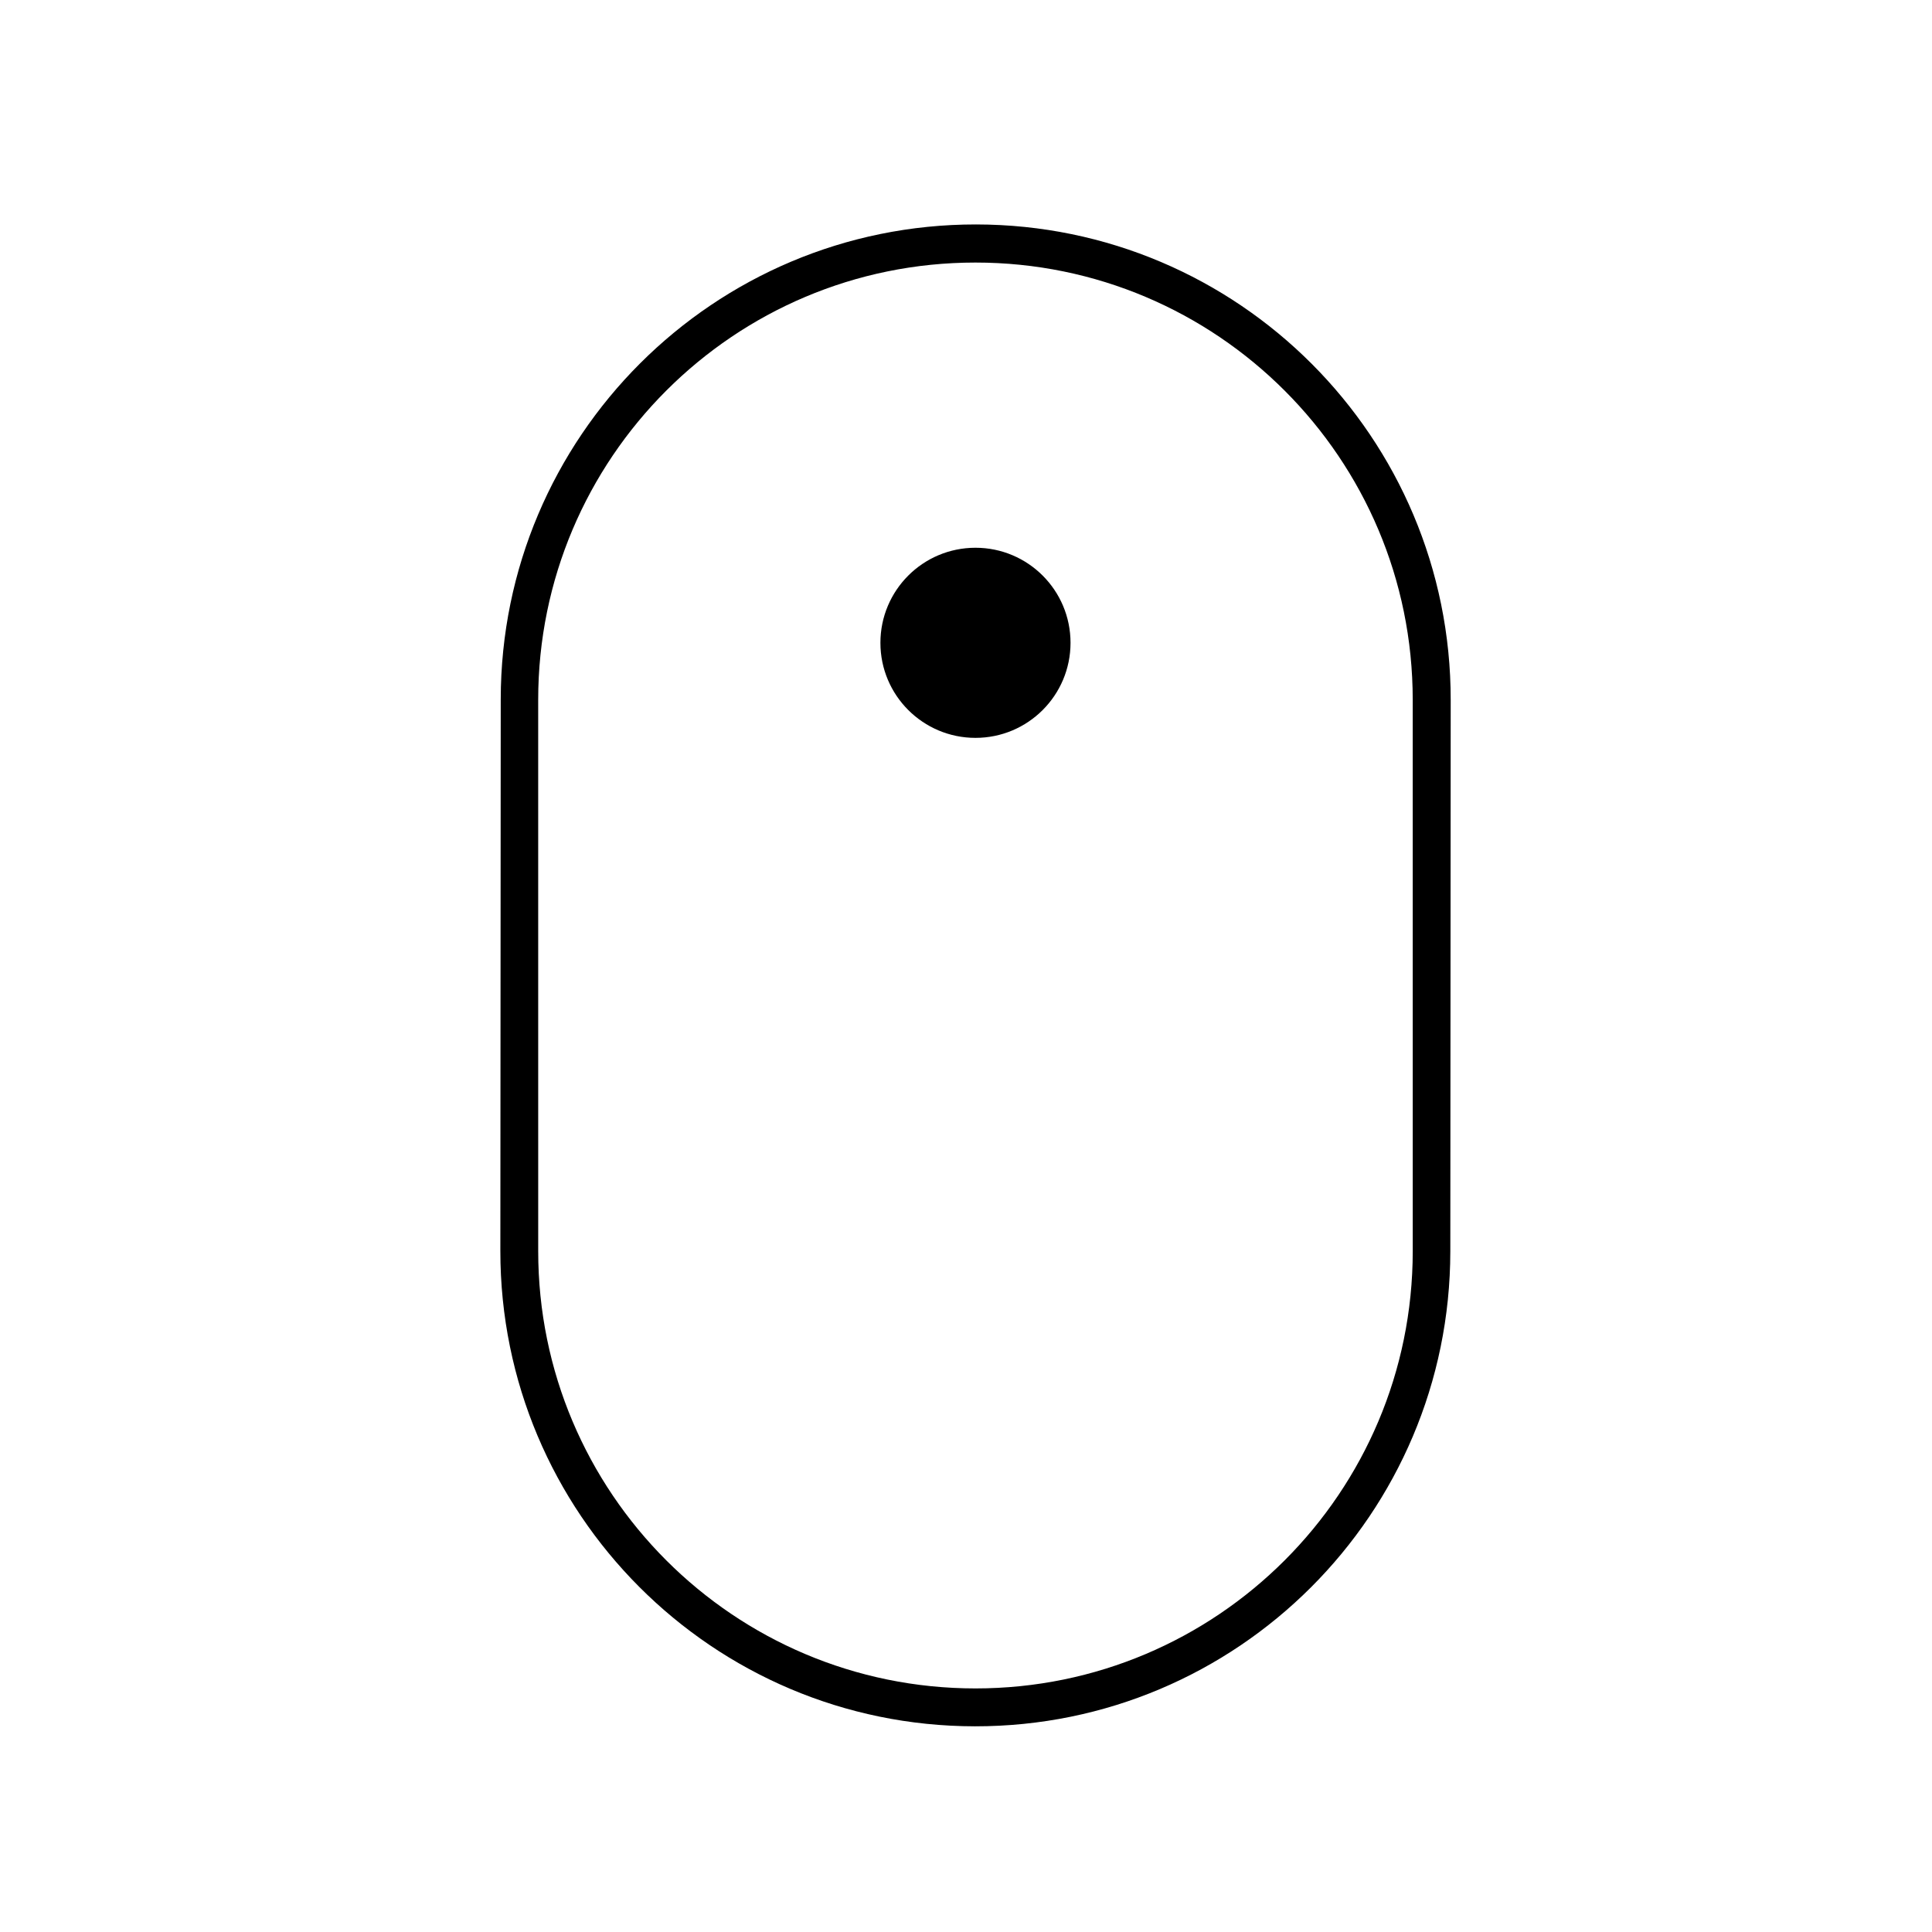
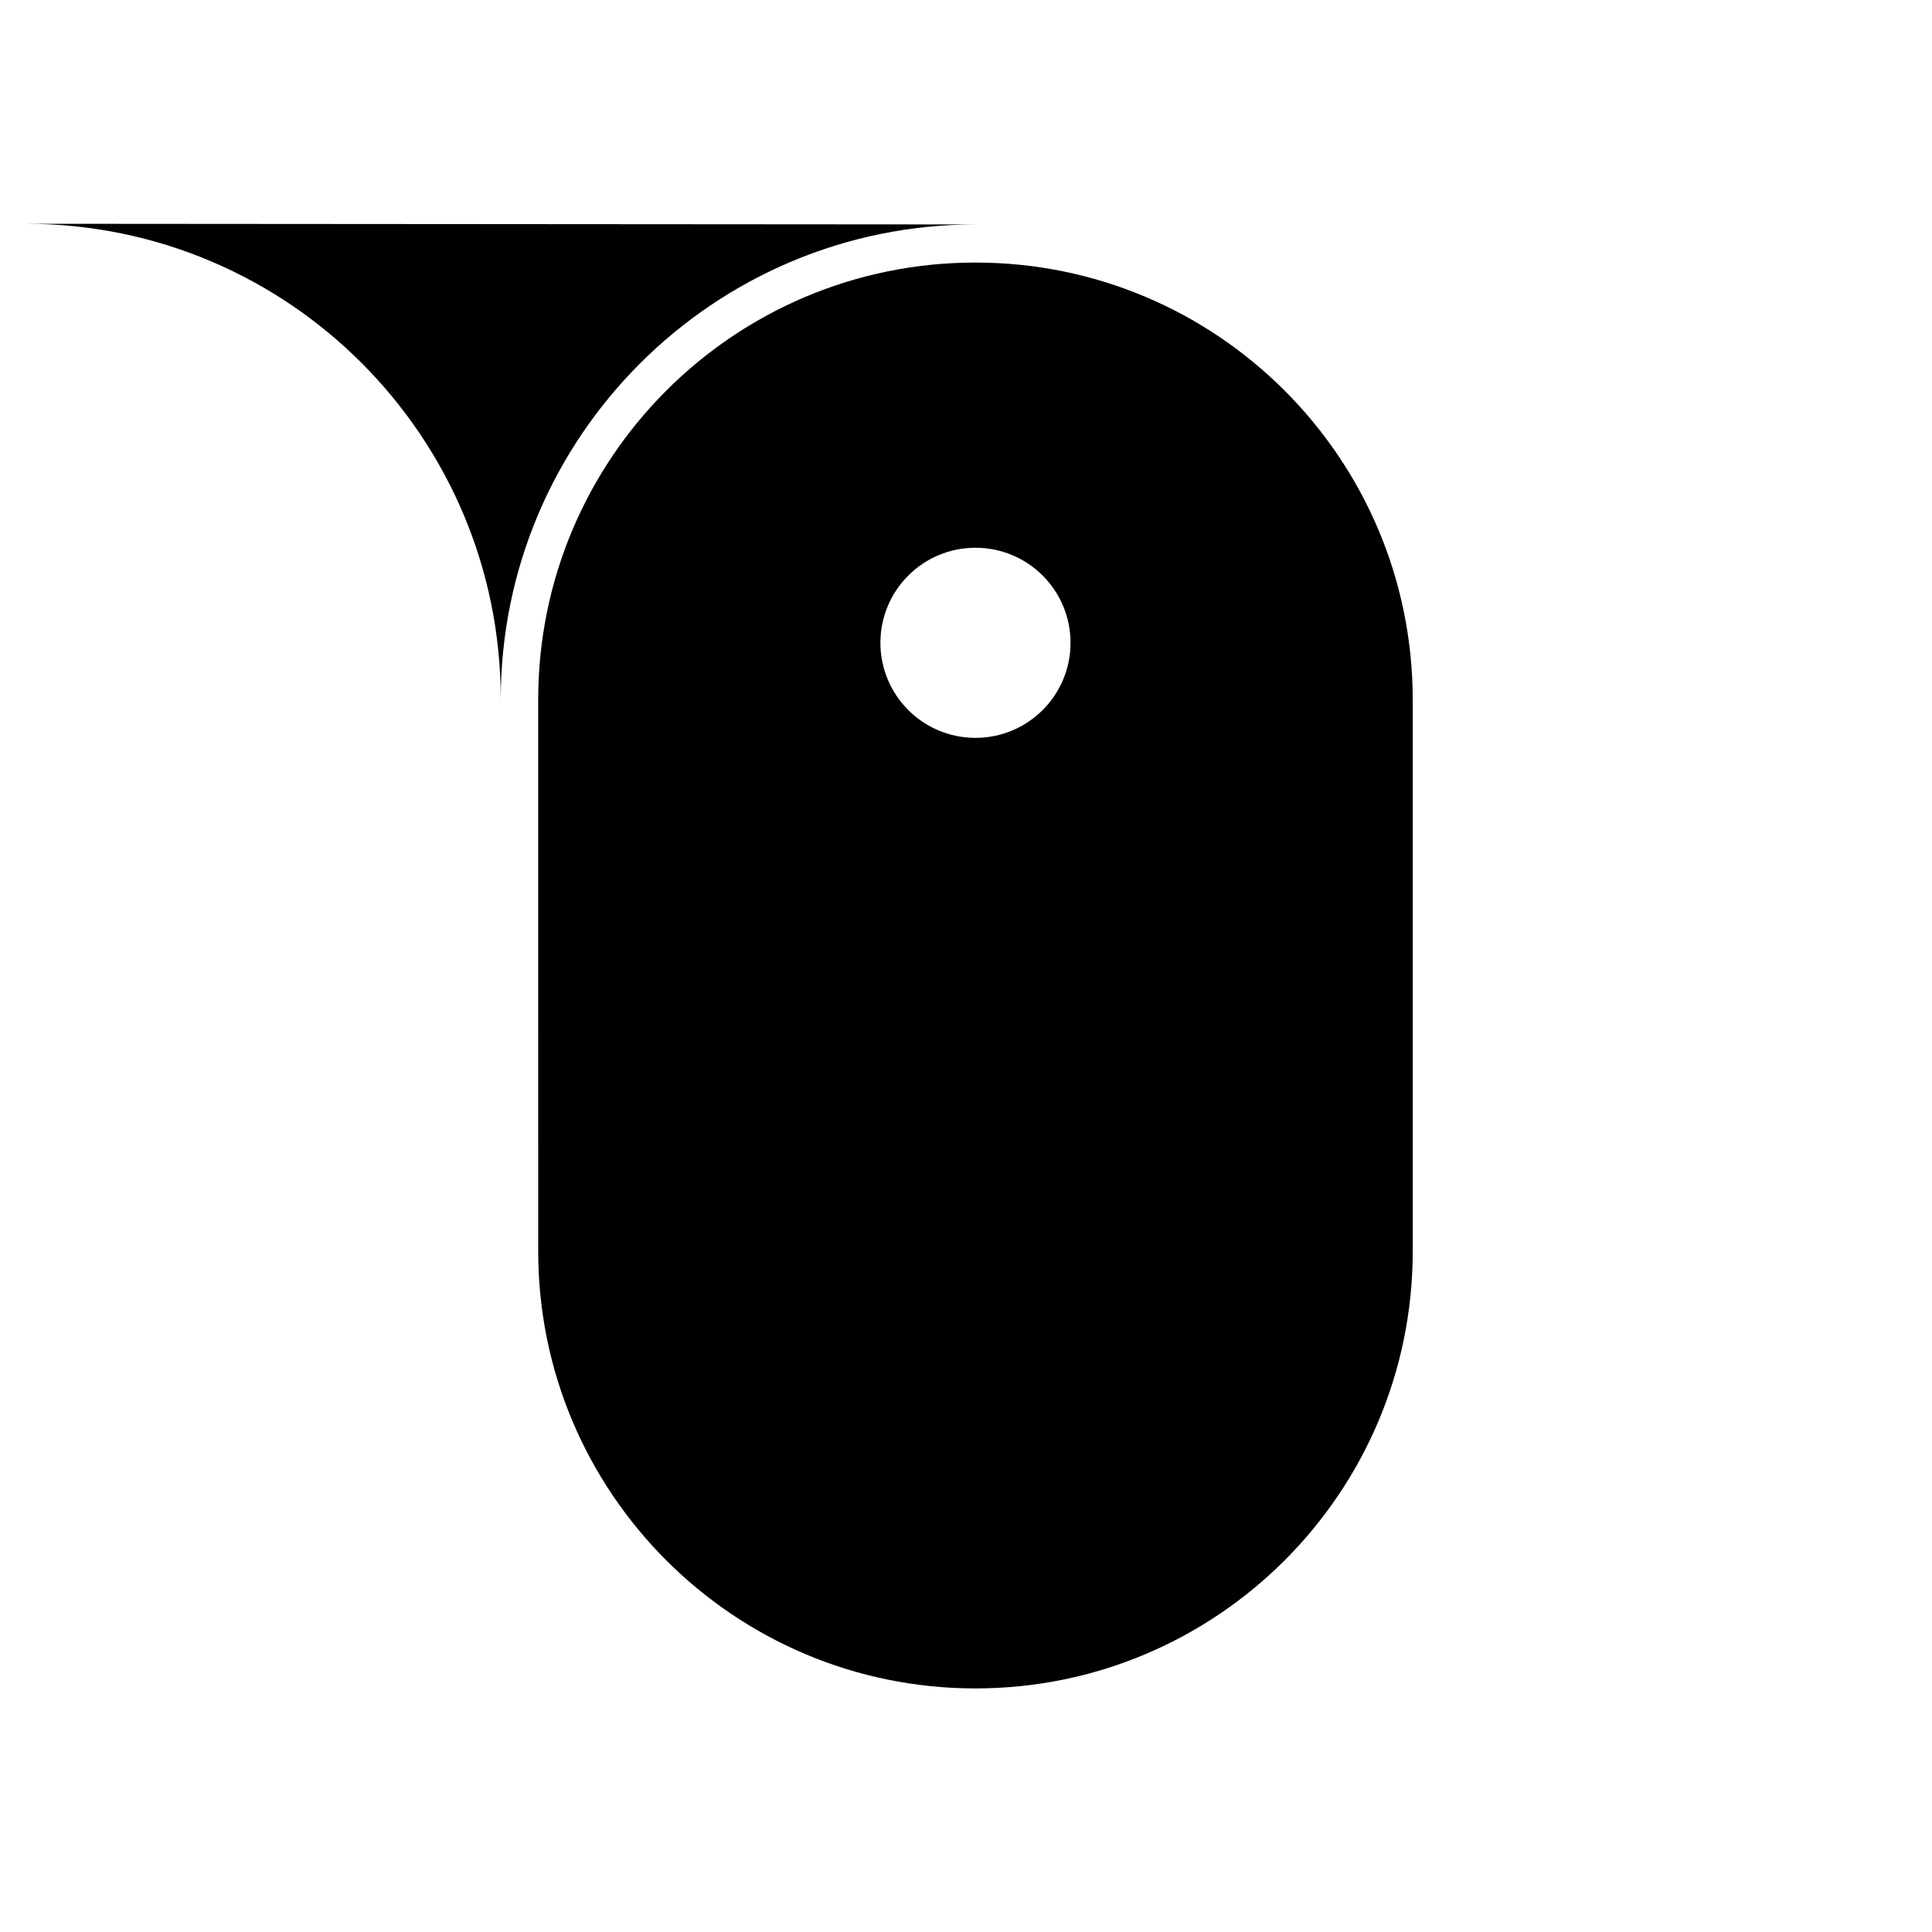
<svg xmlns="http://www.w3.org/2000/svg" fill="#000000" width="800px" height="800px" version="1.1" viewBox="144 144 512 512">
-   <path d="m402.66 203.48c-69.52-0.051-125.92 56.305-125.96 125.86l-0.102 146.11c-0.055 69.555 56.266 125.99 125.79 126.04 69.512 0.051 125.91-56.305 125.96-125.86l0.102-146.11c0.051-69.551-56.27-125.98-125.79-126.04zm115.73 272.09c0 63.992-51.879 115.88-115.88 115.88-64 0-115.88-51.883-115.88-115.88l-0.004-146.11c0-63.992 51.879-115.88 115.88-115.88 64 0 115.88 51.883 115.88 115.88zm-115.88-186.41c-13.91 0-25.191 11.273-25.191 25.191 0 13.914 11.281 25.191 25.191 25.191 13.914 0 25.191-11.273 25.191-25.191 0-13.914-11.273-25.191-25.191-25.191z" fill-rule="evenodd" />
+   <path d="m402.66 203.48c-69.52-0.051-125.92 56.305-125.96 125.86l-0.102 146.11l0.102-146.11c0.051-69.551-56.27-125.98-125.79-126.04zm115.73 272.09c0 63.992-51.879 115.88-115.88 115.88-64 0-115.88-51.883-115.88-115.88l-0.004-146.11c0-63.992 51.879-115.88 115.88-115.88 64 0 115.88 51.883 115.88 115.88zm-115.88-186.41c-13.91 0-25.191 11.273-25.191 25.191 0 13.914 11.281 25.191 25.191 25.191 13.914 0 25.191-11.273 25.191-25.191 0-13.914-11.273-25.191-25.191-25.191z" fill-rule="evenodd" />
</svg>